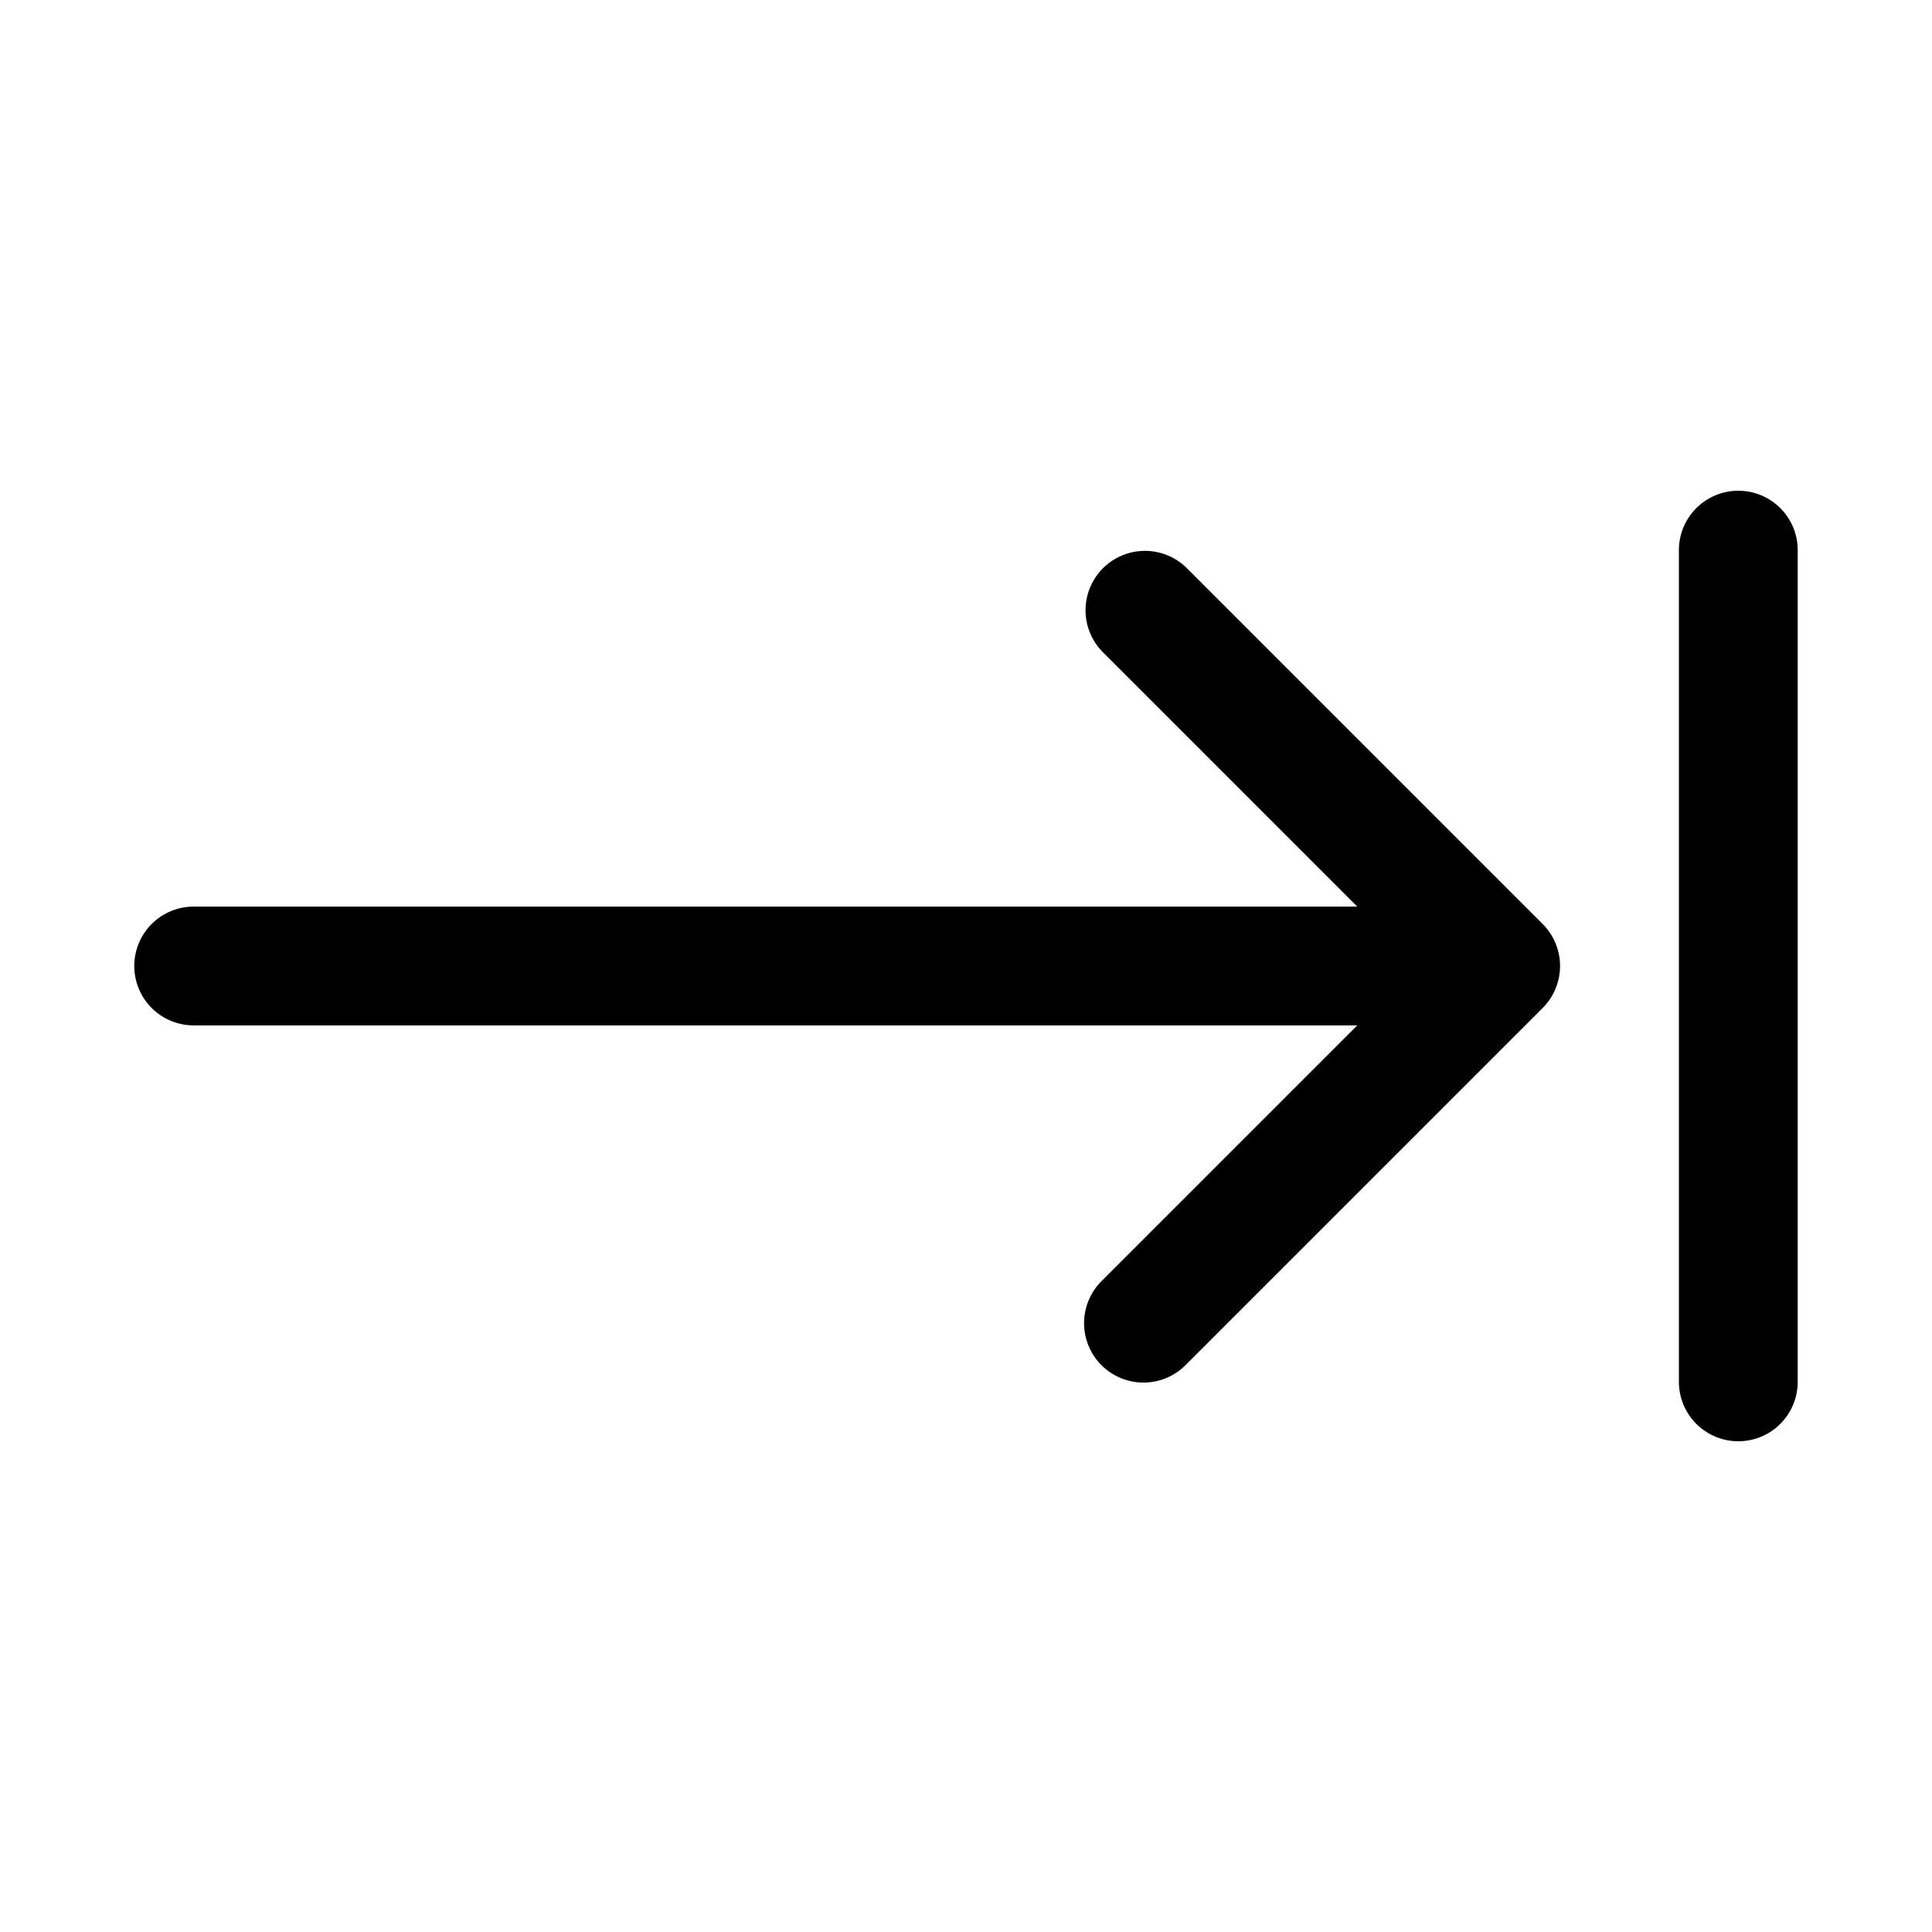
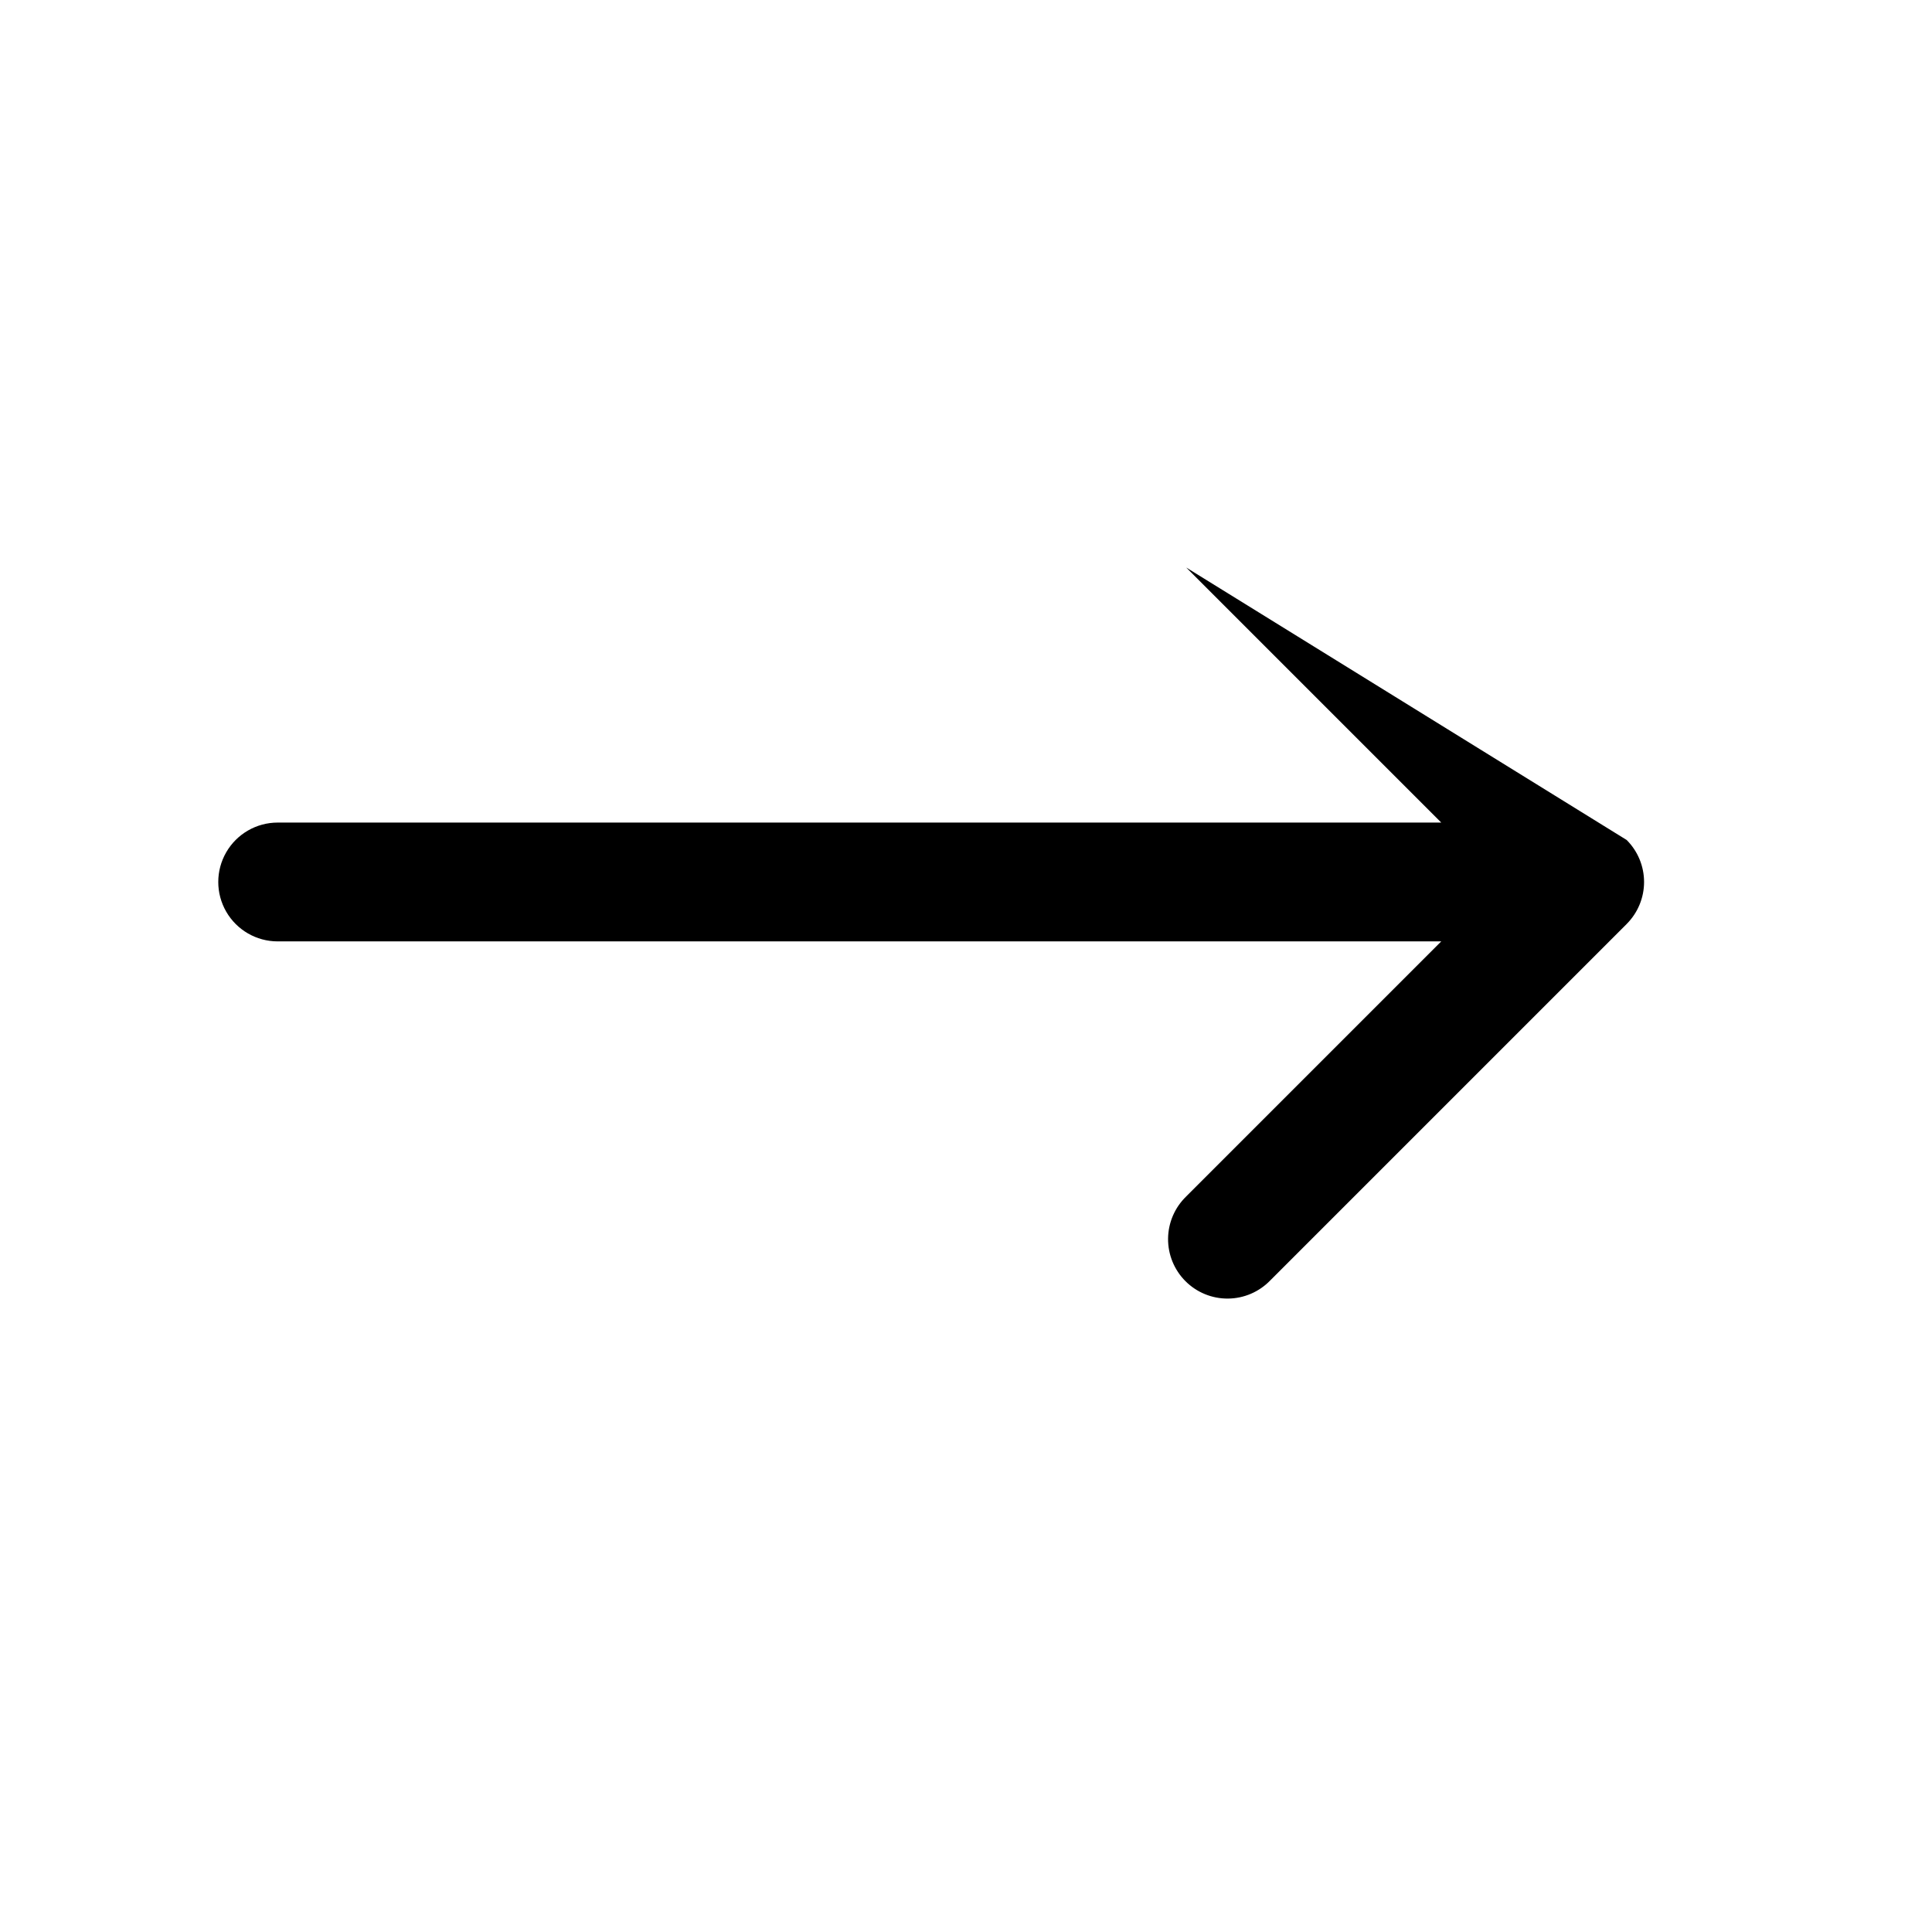
<svg xmlns="http://www.w3.org/2000/svg" fill="#000000" width="800px" height="800px" version="1.1" viewBox="144 144 512 512">
  <g>
-     <path d="m604.67 274.05c-4.176 0-8.18 1.656-11.133 4.609-2.953 2.953-4.613 6.957-4.613 11.133v220.42c0 5.625 3.004 10.82 7.875 13.633 4.871 2.812 10.871 2.812 15.742 0 4.871-2.812 7.871-8.008 7.871-13.633v-220.42c0-4.176-1.656-8.18-4.609-11.133-2.953-2.953-6.957-4.609-11.133-4.609z" />
-     <path d="m458.36 294.4c-4-3.863-9.738-5.328-15.102-3.859-5.363 1.473-9.551 5.66-11.02 11.023-1.473 5.359-0.004 11.102 3.859 15.098l67.586 67.59h-308.36c-5.625 0-10.82 3-13.633 7.871s-2.812 10.875 0 15.746 8.008 7.871 13.633 7.871h308.36l-67.59 67.59h0.004c-3.039 2.934-4.769 6.965-4.809 11.188-0.035 4.223 1.625 8.285 4.613 11.27 2.984 2.984 7.043 4.648 11.27 4.609 4.223-0.035 8.254-1.766 11.188-4.805l94.465-94.465h-0.004c2.953-2.953 4.613-6.957 4.613-11.129 0-4.176-1.66-8.18-4.613-11.133z" />
+     <path d="m458.36 294.4l67.586 67.59h-308.36c-5.625 0-10.82 3-13.633 7.871s-2.812 10.875 0 15.746 8.008 7.871 13.633 7.871h308.36l-67.59 67.59h0.004c-3.039 2.934-4.769 6.965-4.809 11.188-0.035 4.223 1.625 8.285 4.613 11.27 2.984 2.984 7.043 4.648 11.27 4.609 4.223-0.035 8.254-1.766 11.188-4.805l94.465-94.465h-0.004c2.953-2.953 4.613-6.957 4.613-11.129 0-4.176-1.66-8.18-4.613-11.133z" />
  </g>
</svg>